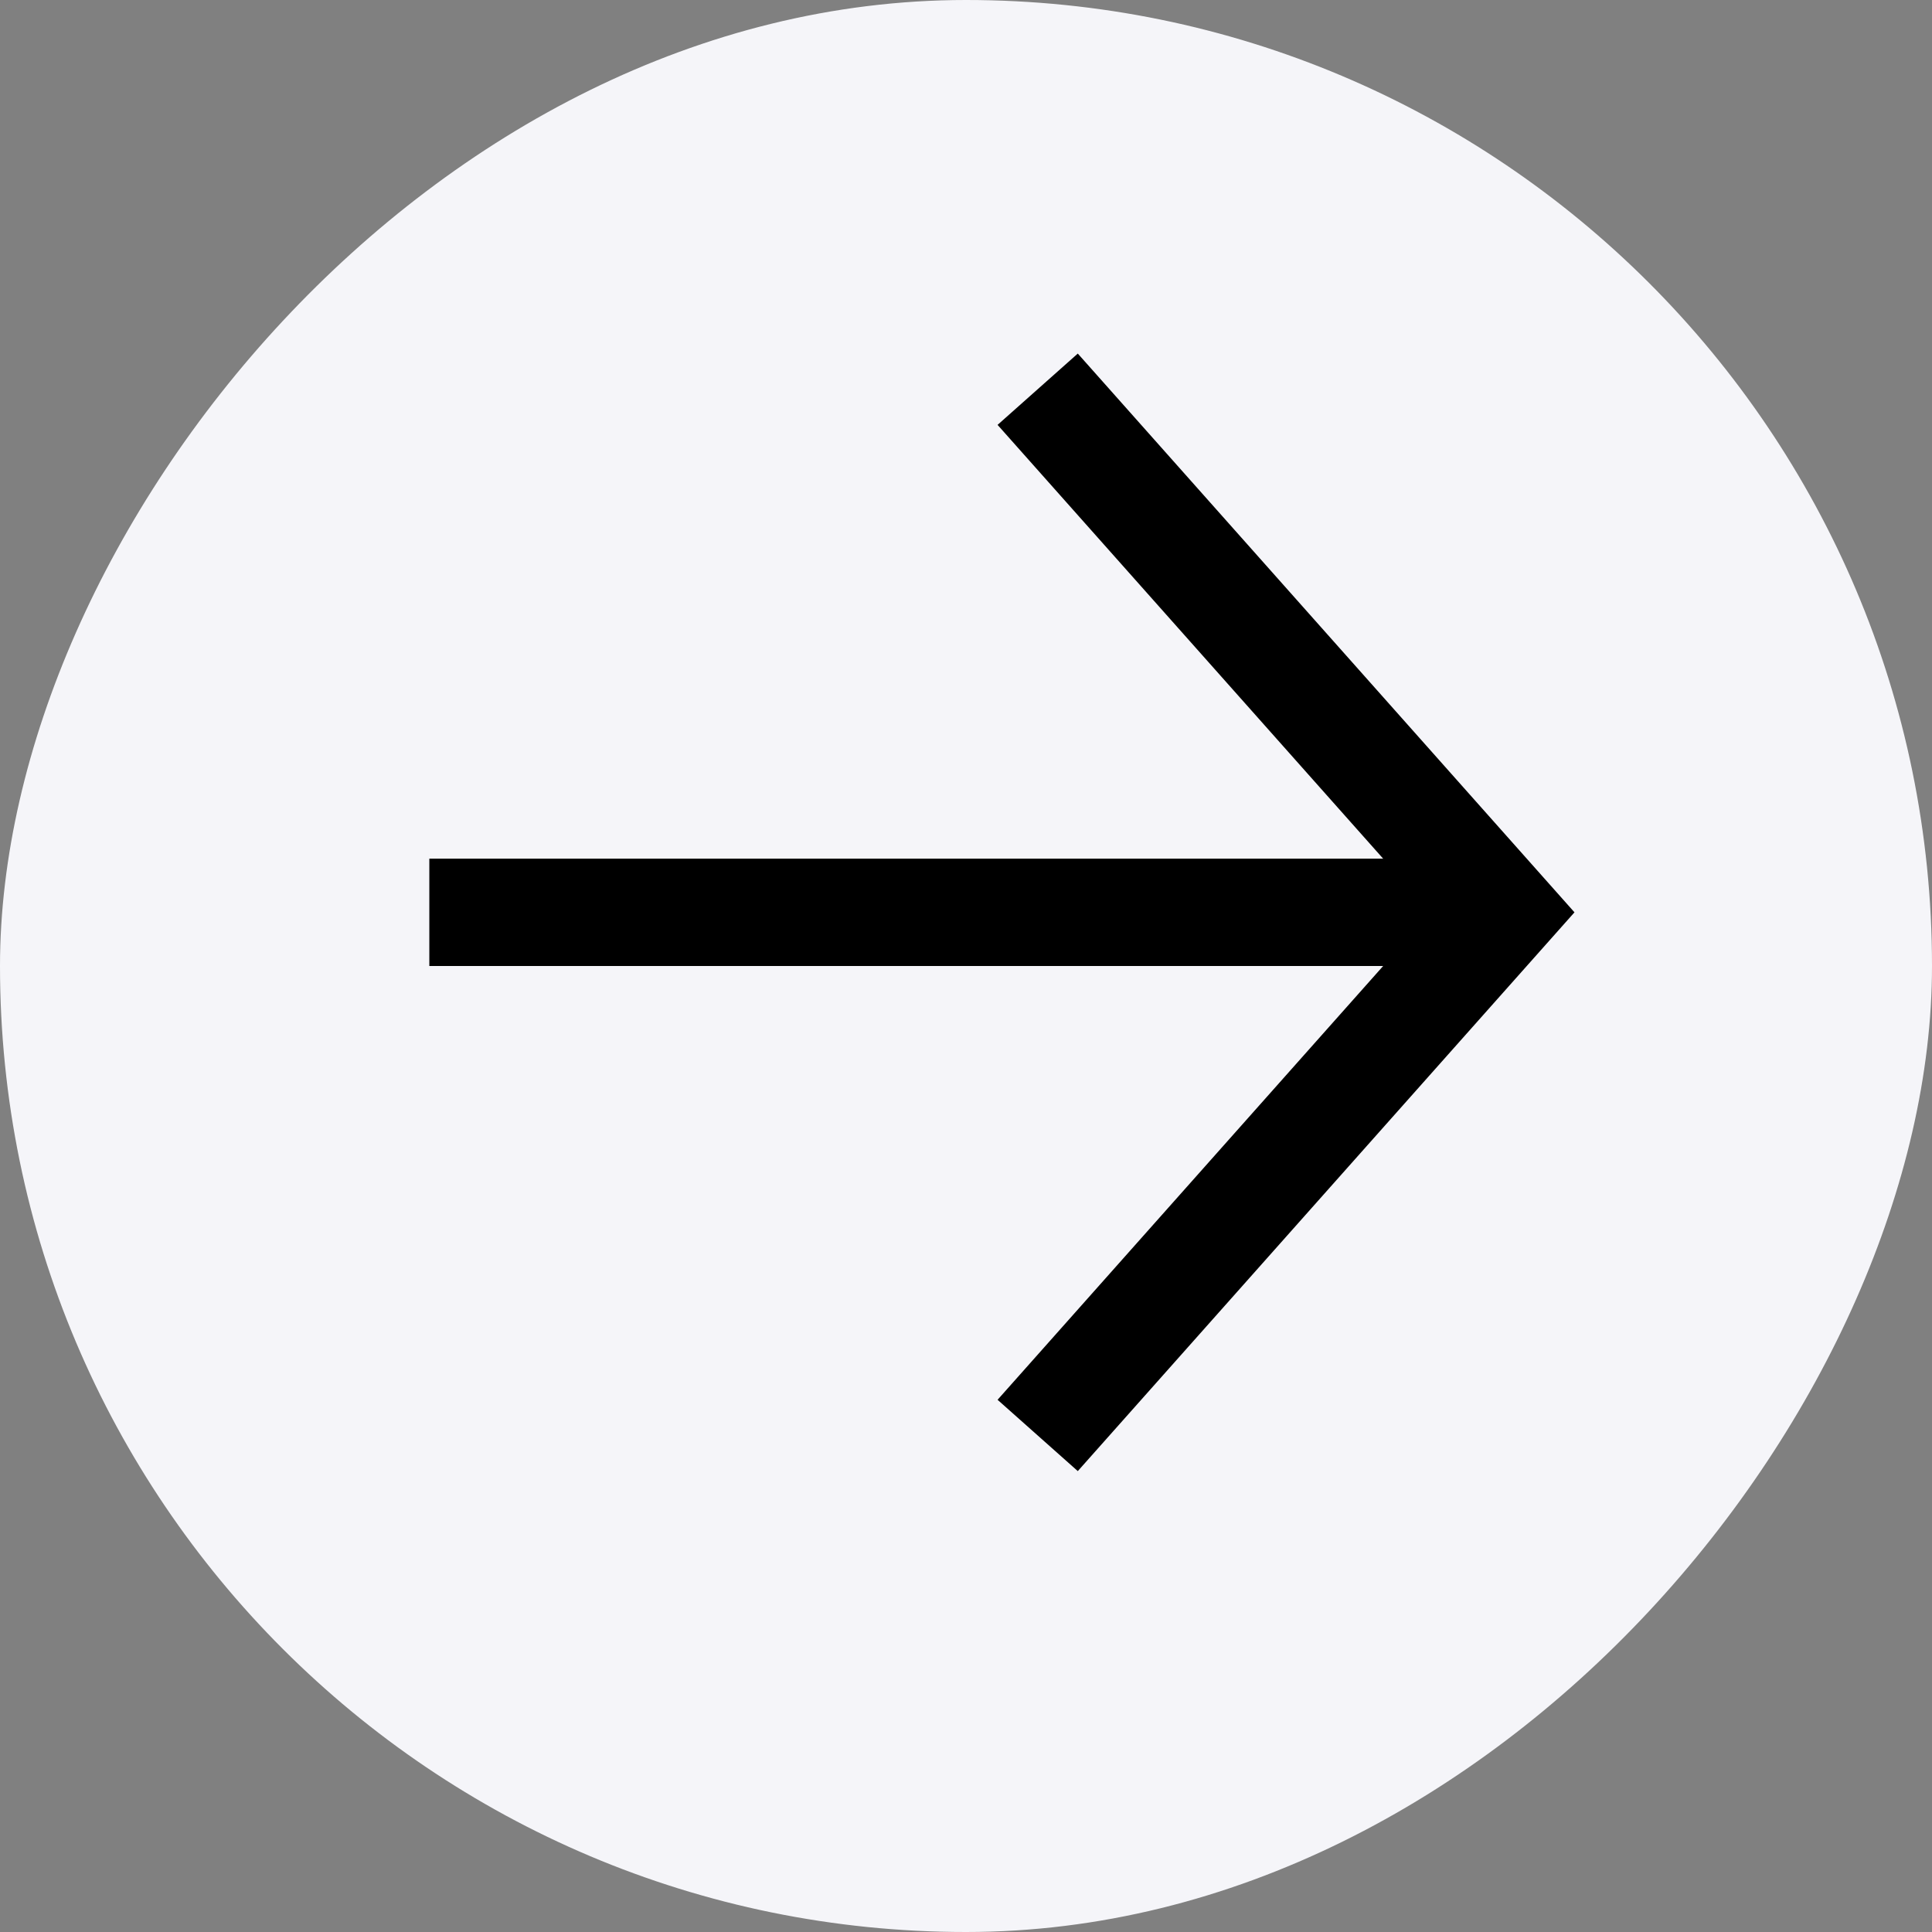
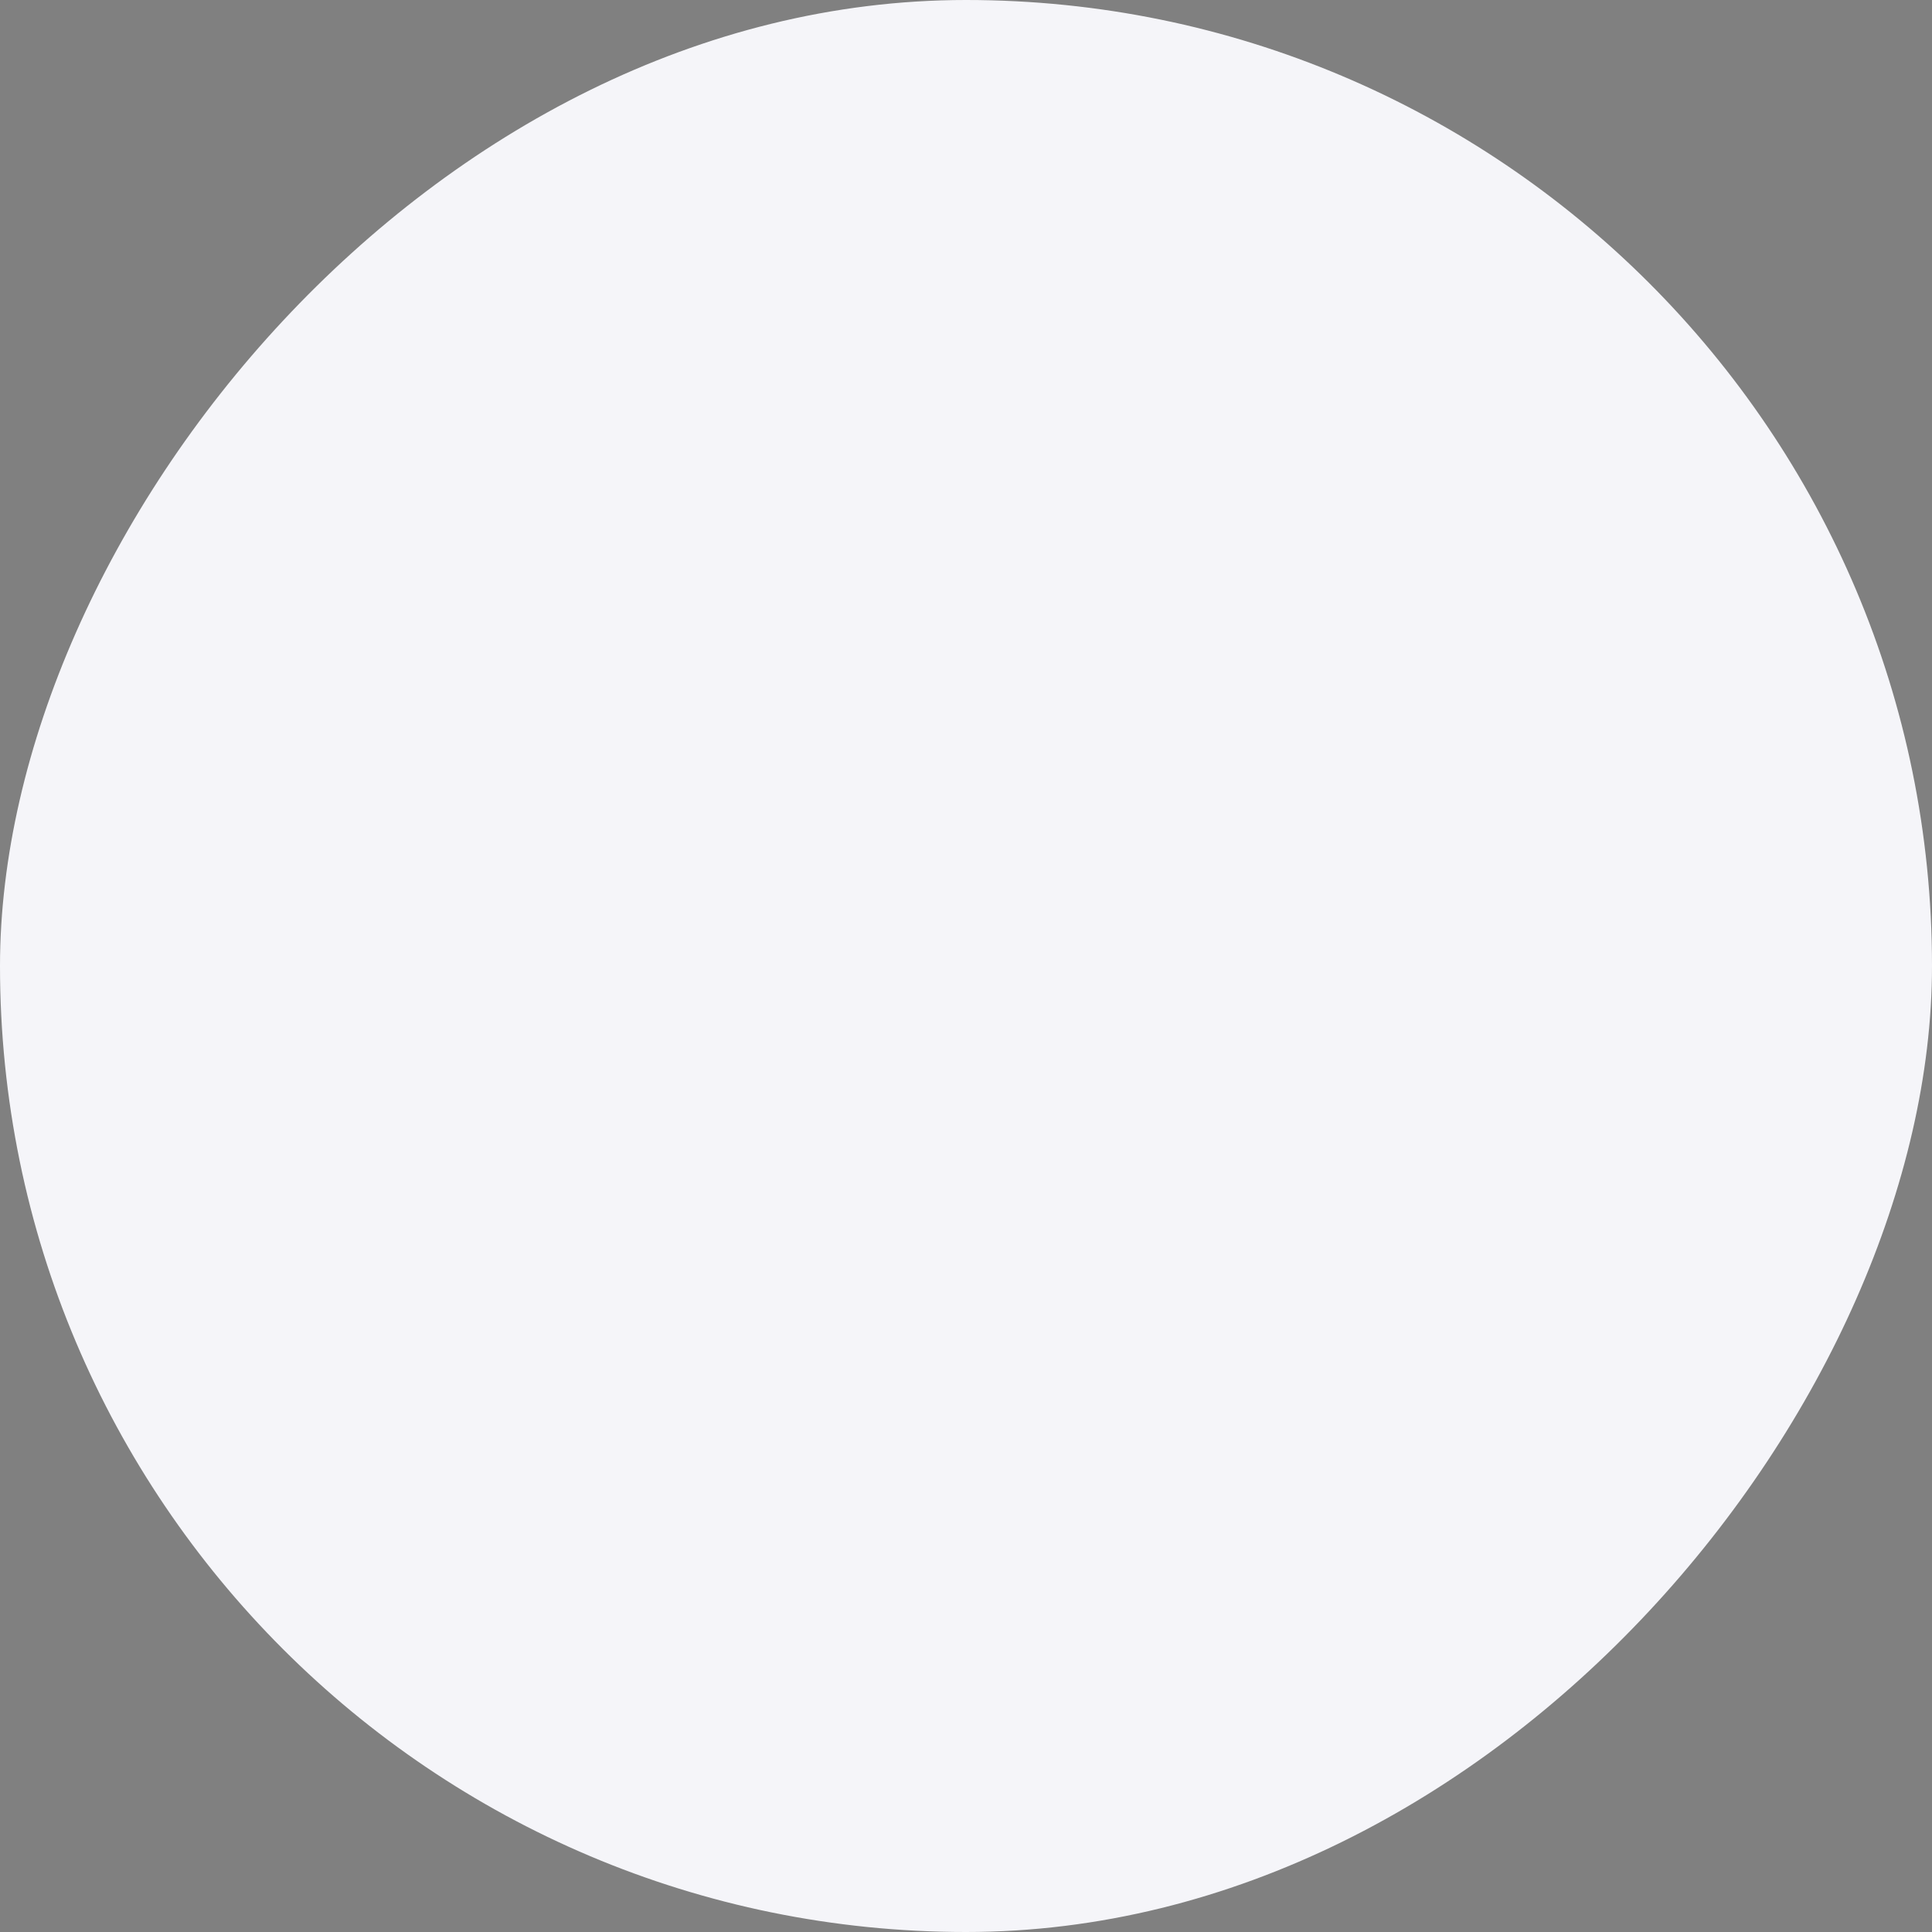
<svg xmlns="http://www.w3.org/2000/svg" width="18" height="18" viewBox="0 0 18 18" fill="none">
  <rect x="0" y="0" width="18" height="18" fill="#808080" stroke="none" />
  <rect width="18" height="18" rx="9" transform="matrix(-1 0 0 1 18 0)" fill="#F5F5F9" />
-   <line y1="-0.5" x2="10" y2="-0.5" transform="matrix(1 0 0 -1 4 8)" stroke="black" />
-   <path d="M10 4L14 8.5L10 13" stroke="black" stroke-linecap="square" />
</svg>